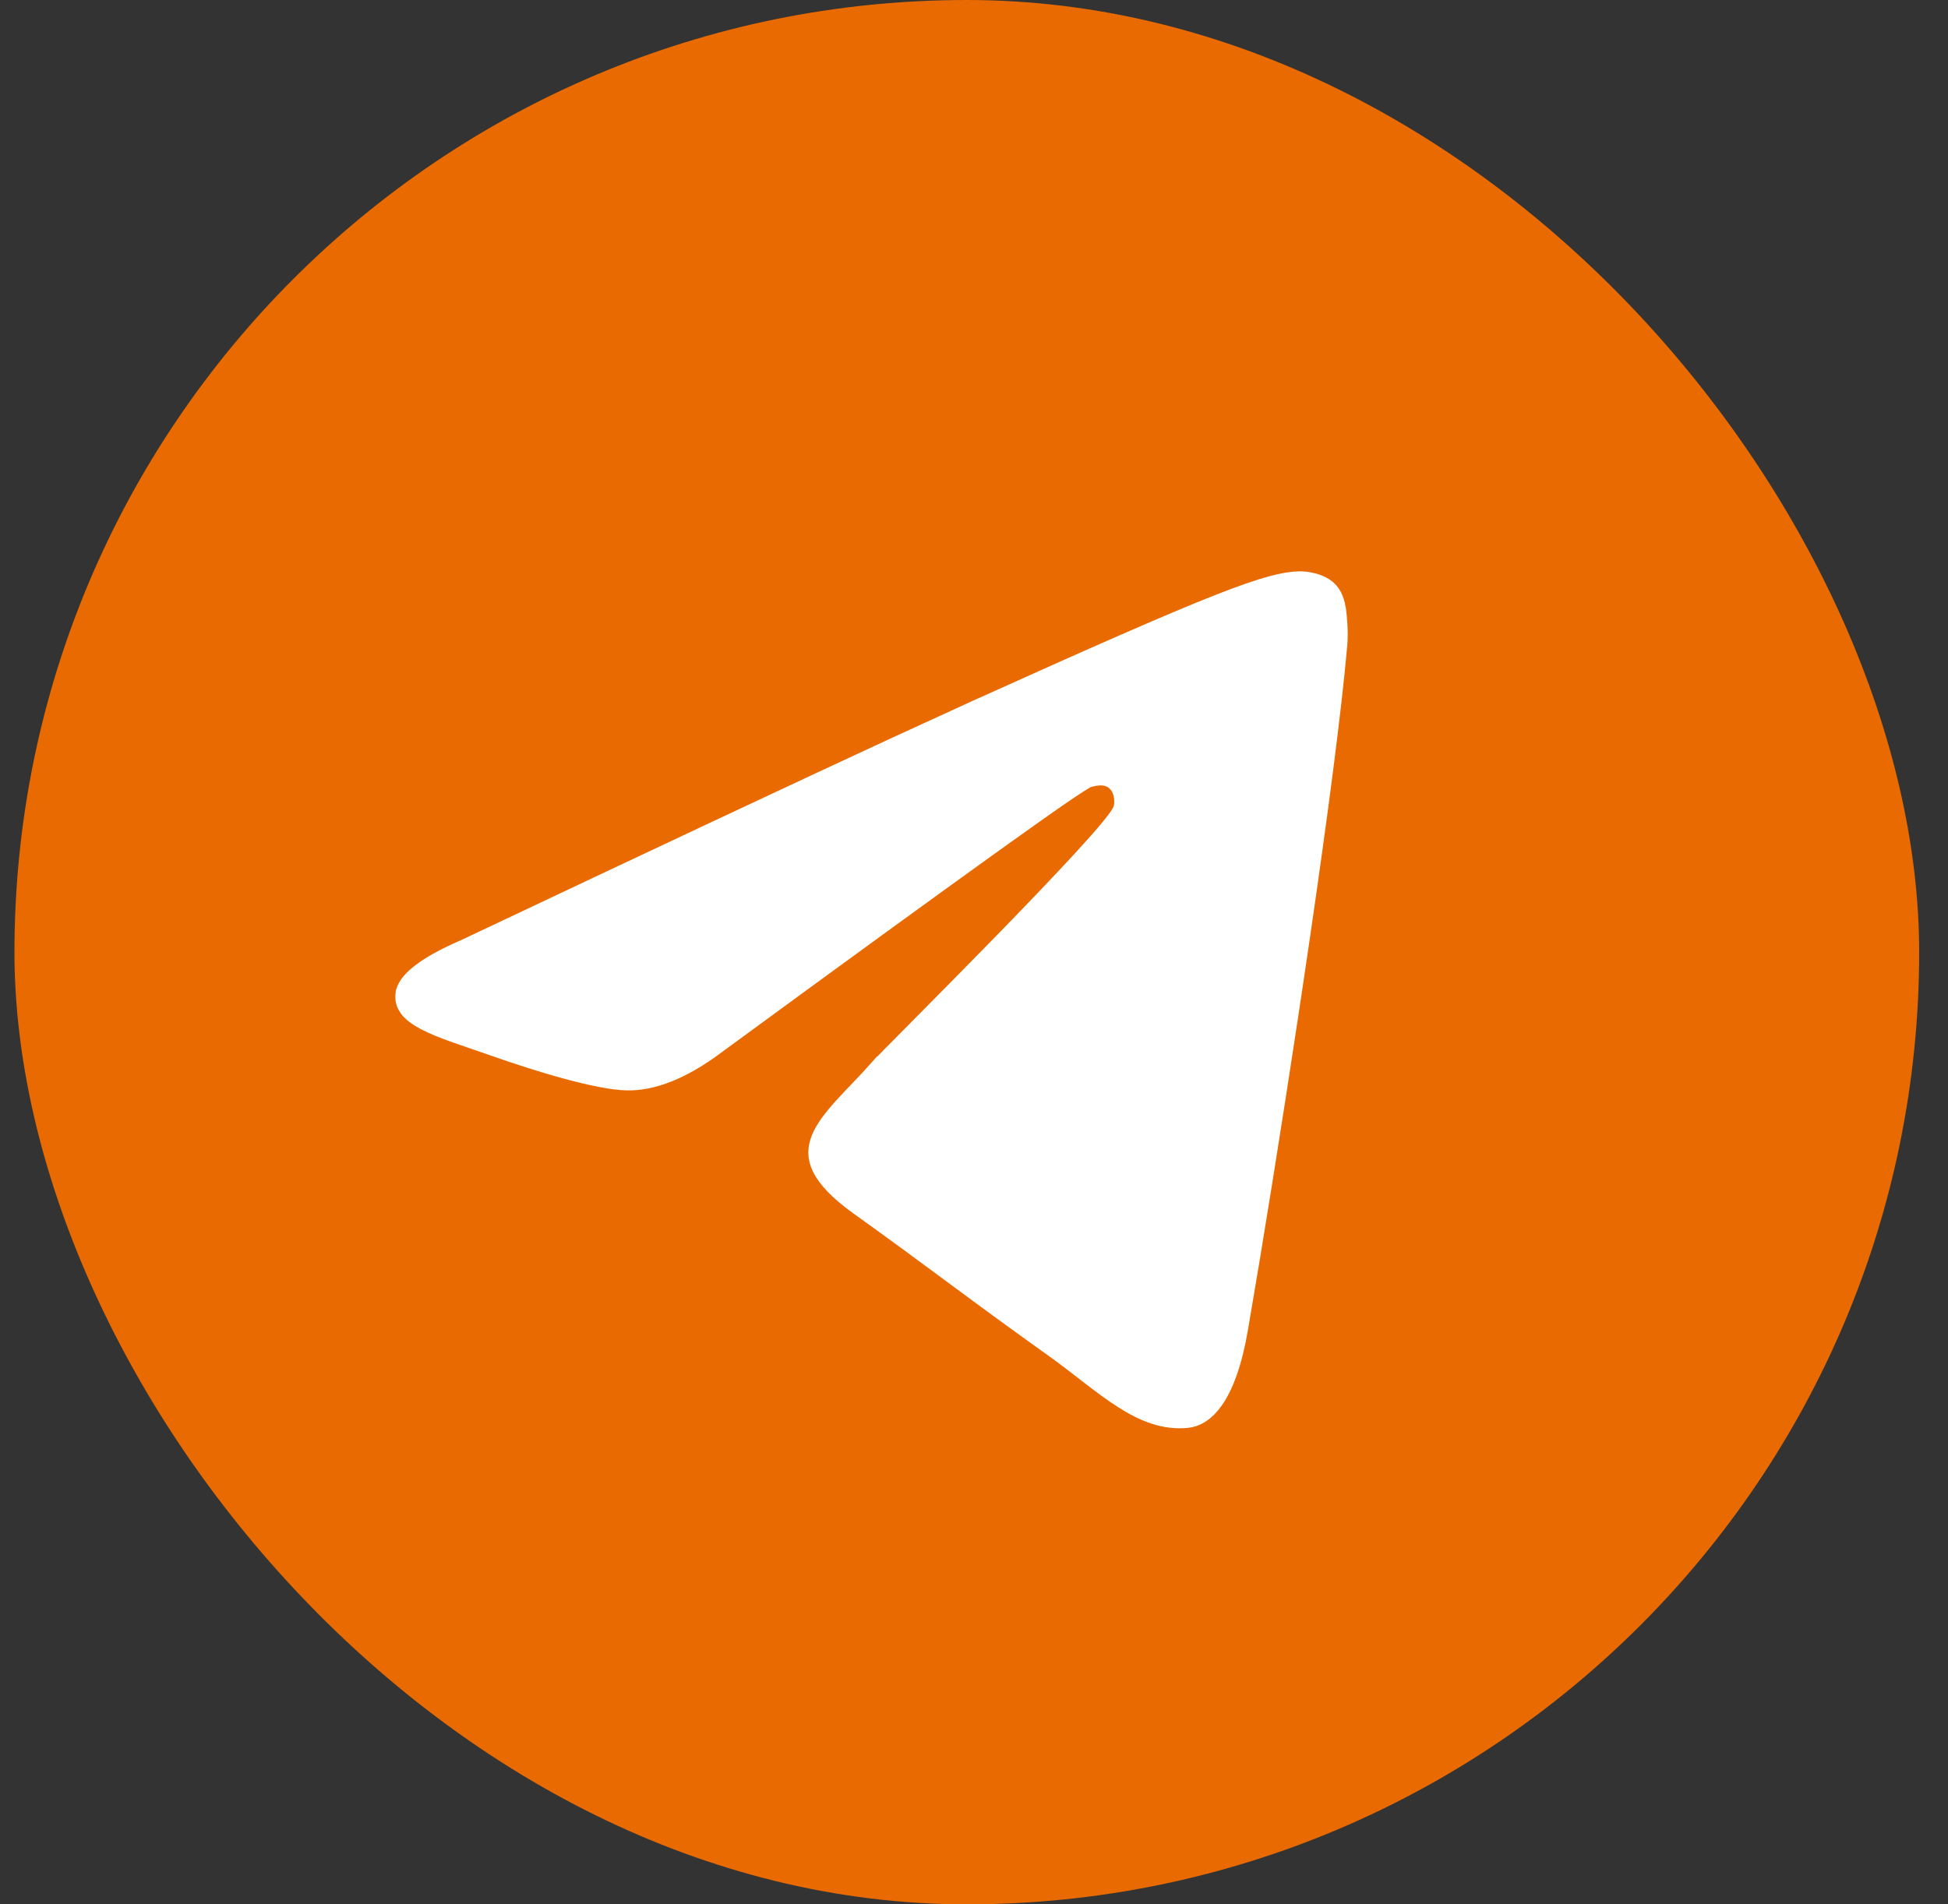
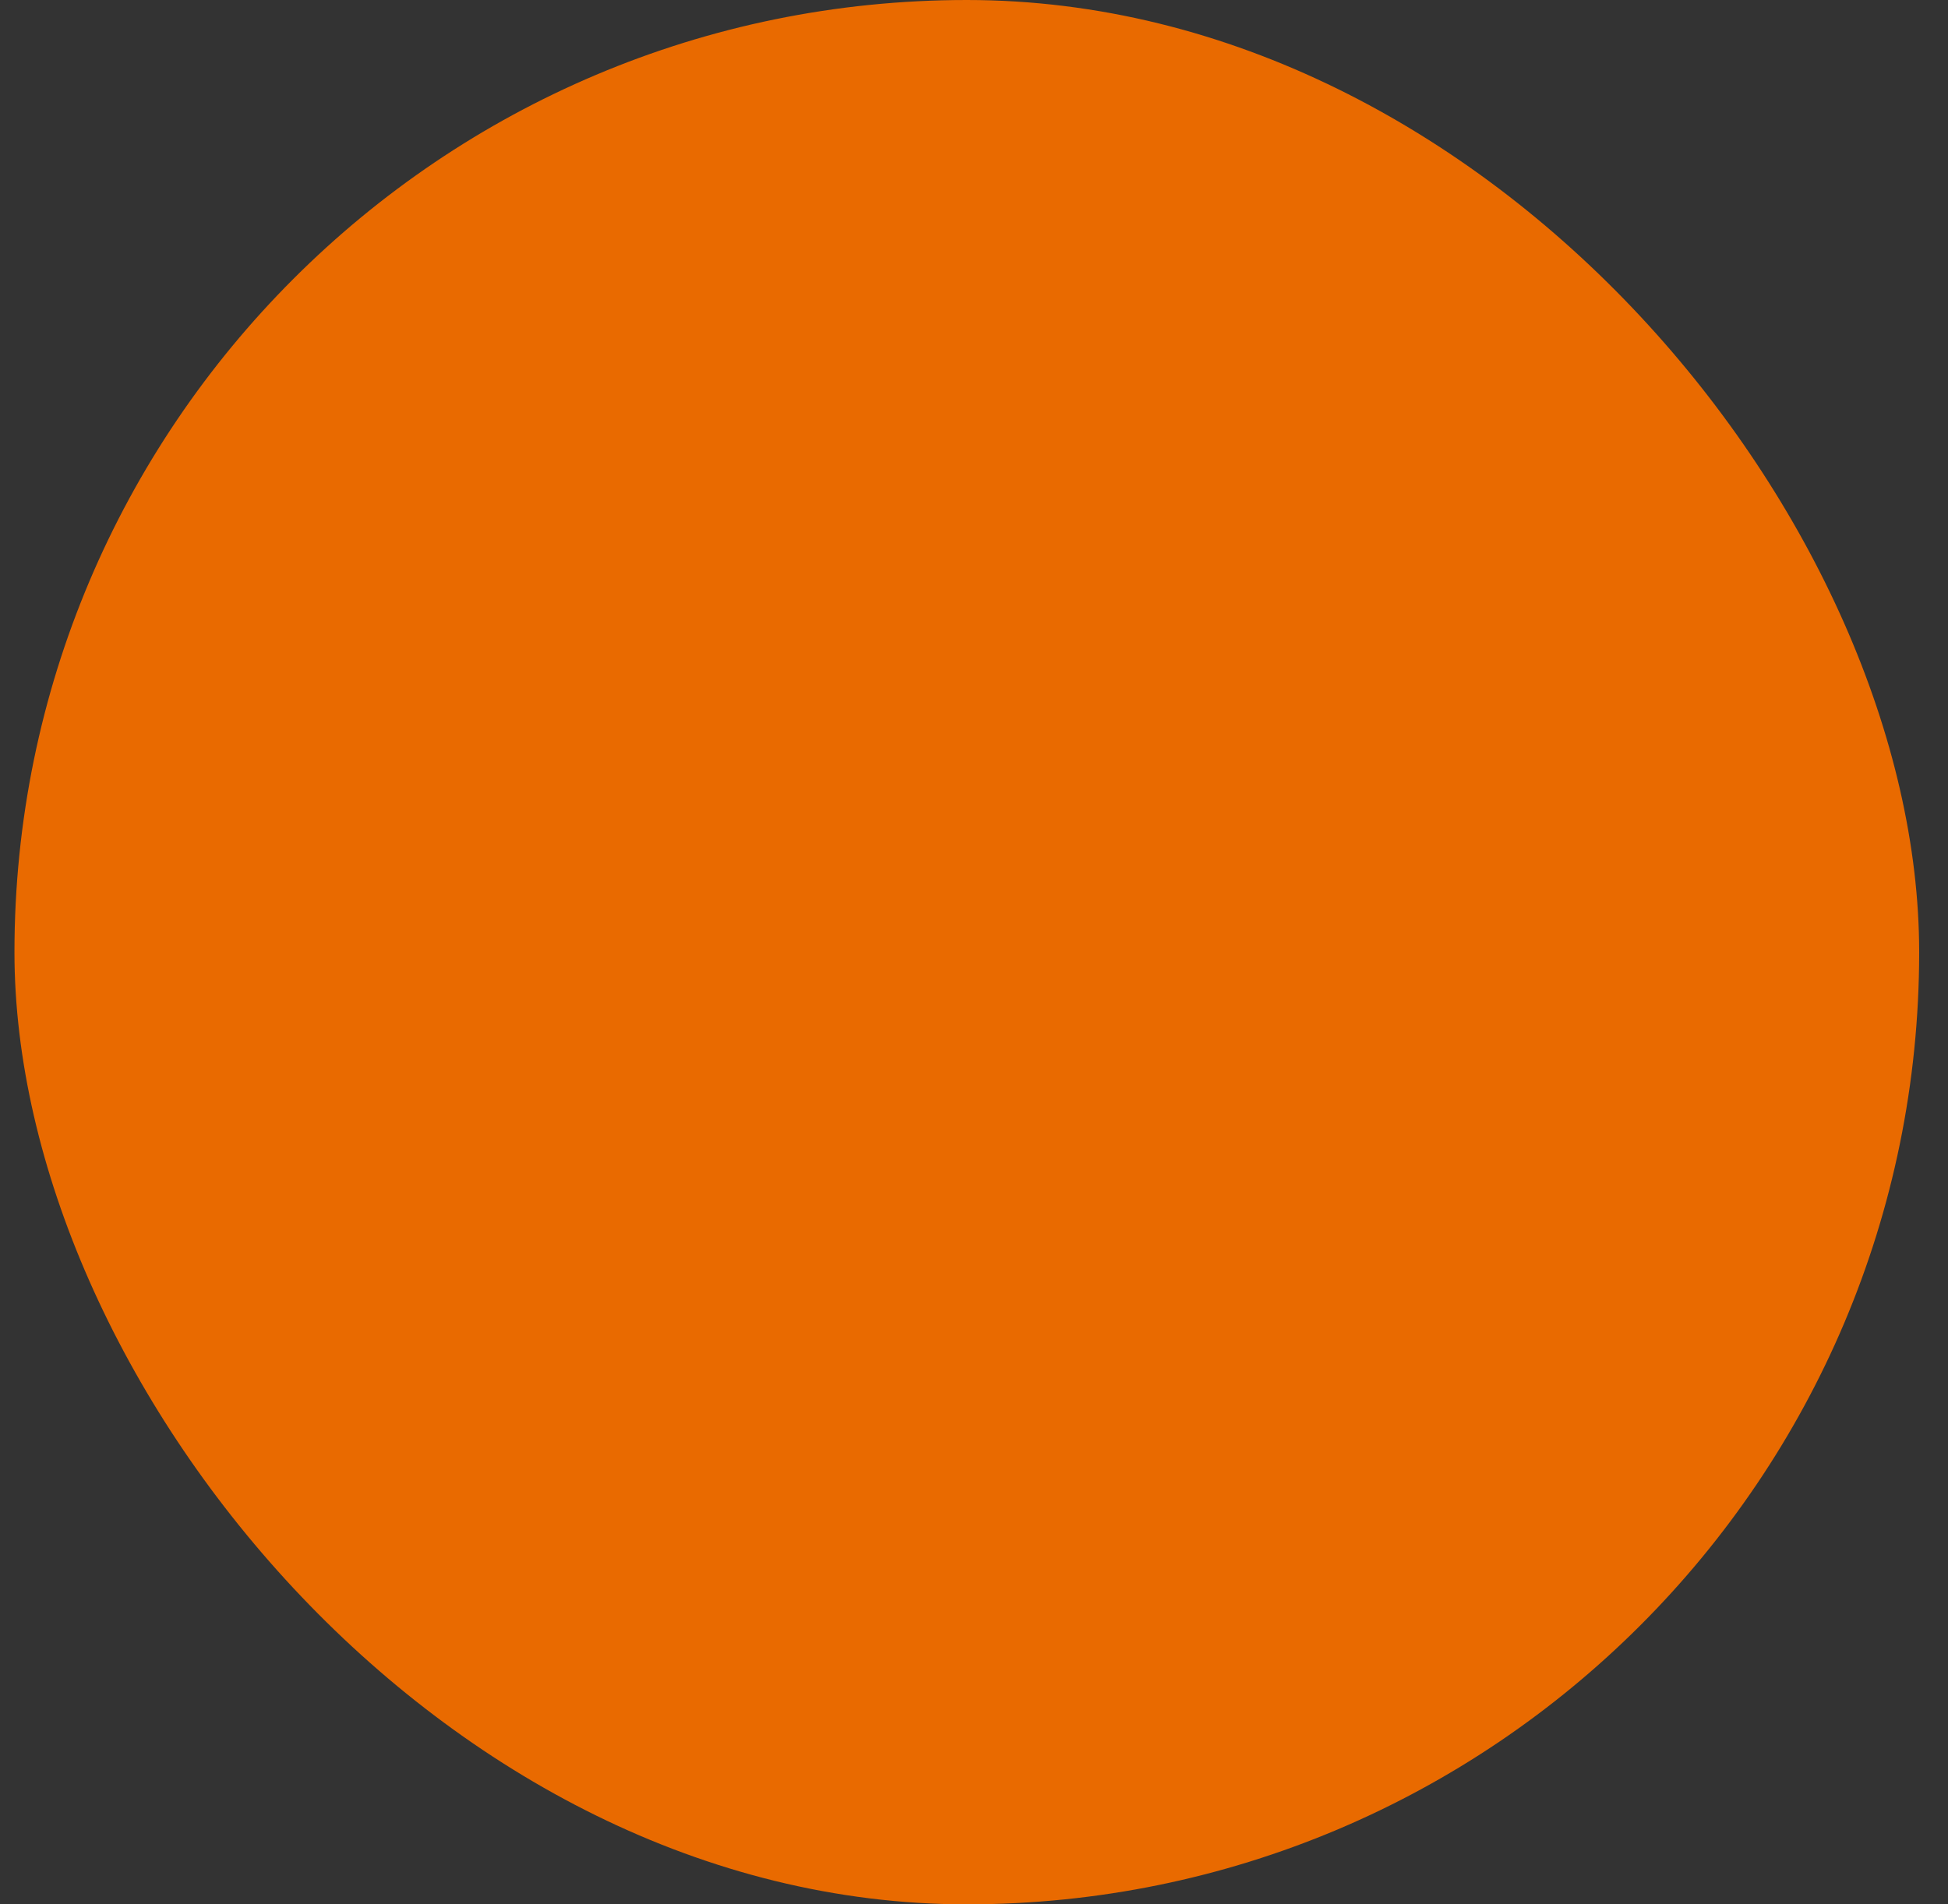
<svg xmlns="http://www.w3.org/2000/svg" width="45" height="44" viewBox="0 0 45 44" fill="none">
  <rect x="0" y="0" width="45" height="44" fill="#333333" stroke="none" />
  <rect x="0.334" width="44" height="44" rx="22" fill="#E96A00" />
-   <path d="M30.023 13.567C30.076 13.566 30.178 13.573 30.289 13.602C30.373 13.623 30.448 13.655 30.507 13.692L30.561 13.732C30.662 13.824 30.703 13.957 30.729 14.112C30.752 14.272 30.781 14.623 30.757 14.884V14.887C30.492 17.916 29.451 24.746 28.745 29.018L28.466 30.673C28.33 31.47 28.132 31.962 27.932 32.252C27.738 32.532 27.552 32.612 27.407 32.626C26.936 32.673 26.504 32.509 26.023 32.202C25.781 32.048 25.537 31.864 25.274 31.662C25.016 31.463 24.739 31.244 24.447 31.036C23.559 30.403 22.863 29.891 22.173 29.38C21.482 28.869 20.796 28.36 19.928 27.739C19.449 27.396 19.212 27.122 19.108 26.908C19.016 26.716 19.021 26.551 19.095 26.368C19.177 26.164 19.345 25.941 19.592 25.668C19.713 25.534 19.846 25.397 19.988 25.248C20.129 25.101 20.277 24.943 20.425 24.776H20.426C20.568 24.616 21.919 23.271 23.278 21.877C23.952 21.186 24.621 20.488 25.13 19.934C25.384 19.657 25.601 19.412 25.759 19.219C25.837 19.123 25.906 19.035 25.958 18.96C25.984 18.922 26.008 18.883 26.029 18.845C26.047 18.812 26.075 18.756 26.089 18.689L26.09 18.69C26.106 18.618 26.113 18.506 26.097 18.39C26.081 18.276 26.035 18.097 25.889 17.958H25.888C25.741 17.818 25.568 17.782 25.435 17.78C25.372 17.78 25.31 17.787 25.258 17.796L25.132 17.823C25.086 17.834 25.048 17.852 25.033 17.859C25.012 17.869 24.991 17.881 24.972 17.893C24.932 17.916 24.883 17.946 24.828 17.981C24.717 18.053 24.565 18.154 24.375 18.285C23.994 18.548 23.447 18.937 22.734 19.448C21.309 20.472 19.215 21.994 16.455 24.017L16.452 24.02C15.678 24.598 15.026 24.84 14.483 24.827C14.171 24.82 13.68 24.72 13.114 24.566C12.558 24.415 11.96 24.22 11.448 24.039C10.785 23.805 10.263 23.649 9.895 23.455C9.716 23.361 9.613 23.277 9.558 23.203C9.512 23.142 9.491 23.079 9.502 22.982L9.503 22.98C9.509 22.924 9.558 22.802 9.778 22.624C9.993 22.451 10.325 22.262 10.79 22.061L10.802 22.056C15.232 19.96 18.553 18.401 20.766 17.377L22.609 16.532C25.425 15.261 27.116 14.519 28.197 14.093C29.284 13.665 29.713 13.574 30.023 13.567Z" fill="white" stroke="white" stroke-width="0.733" />
</svg>